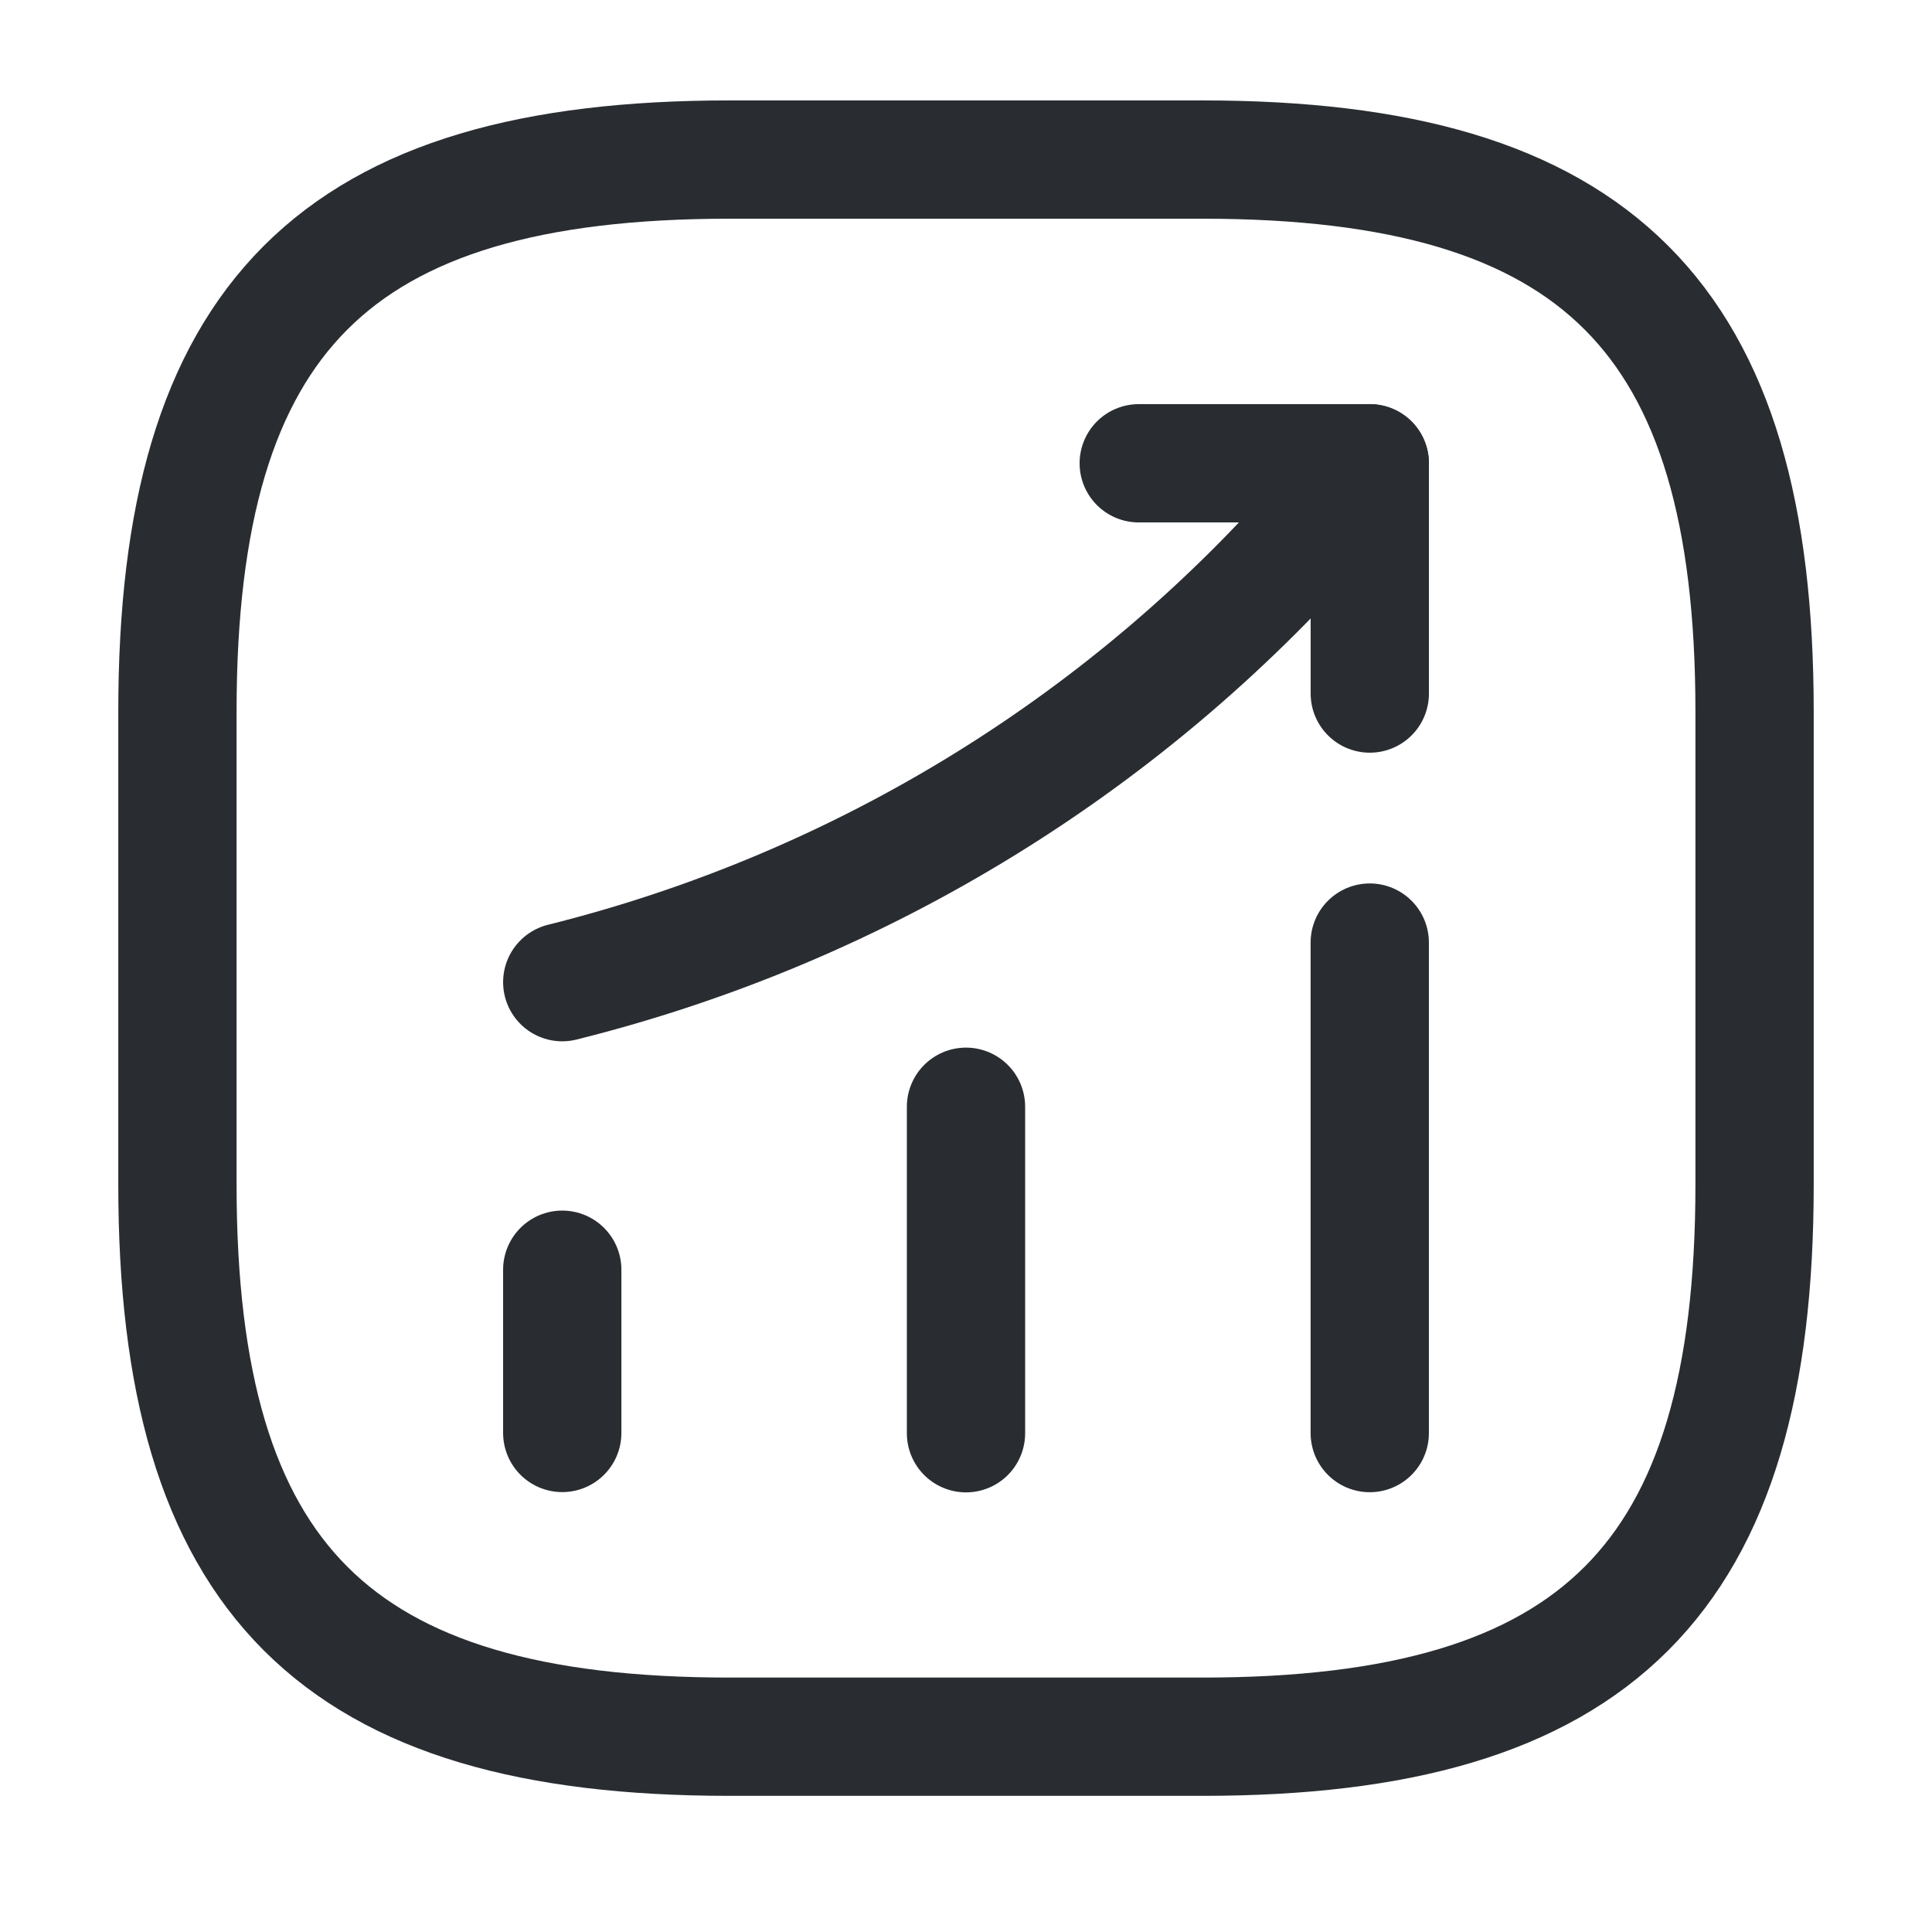
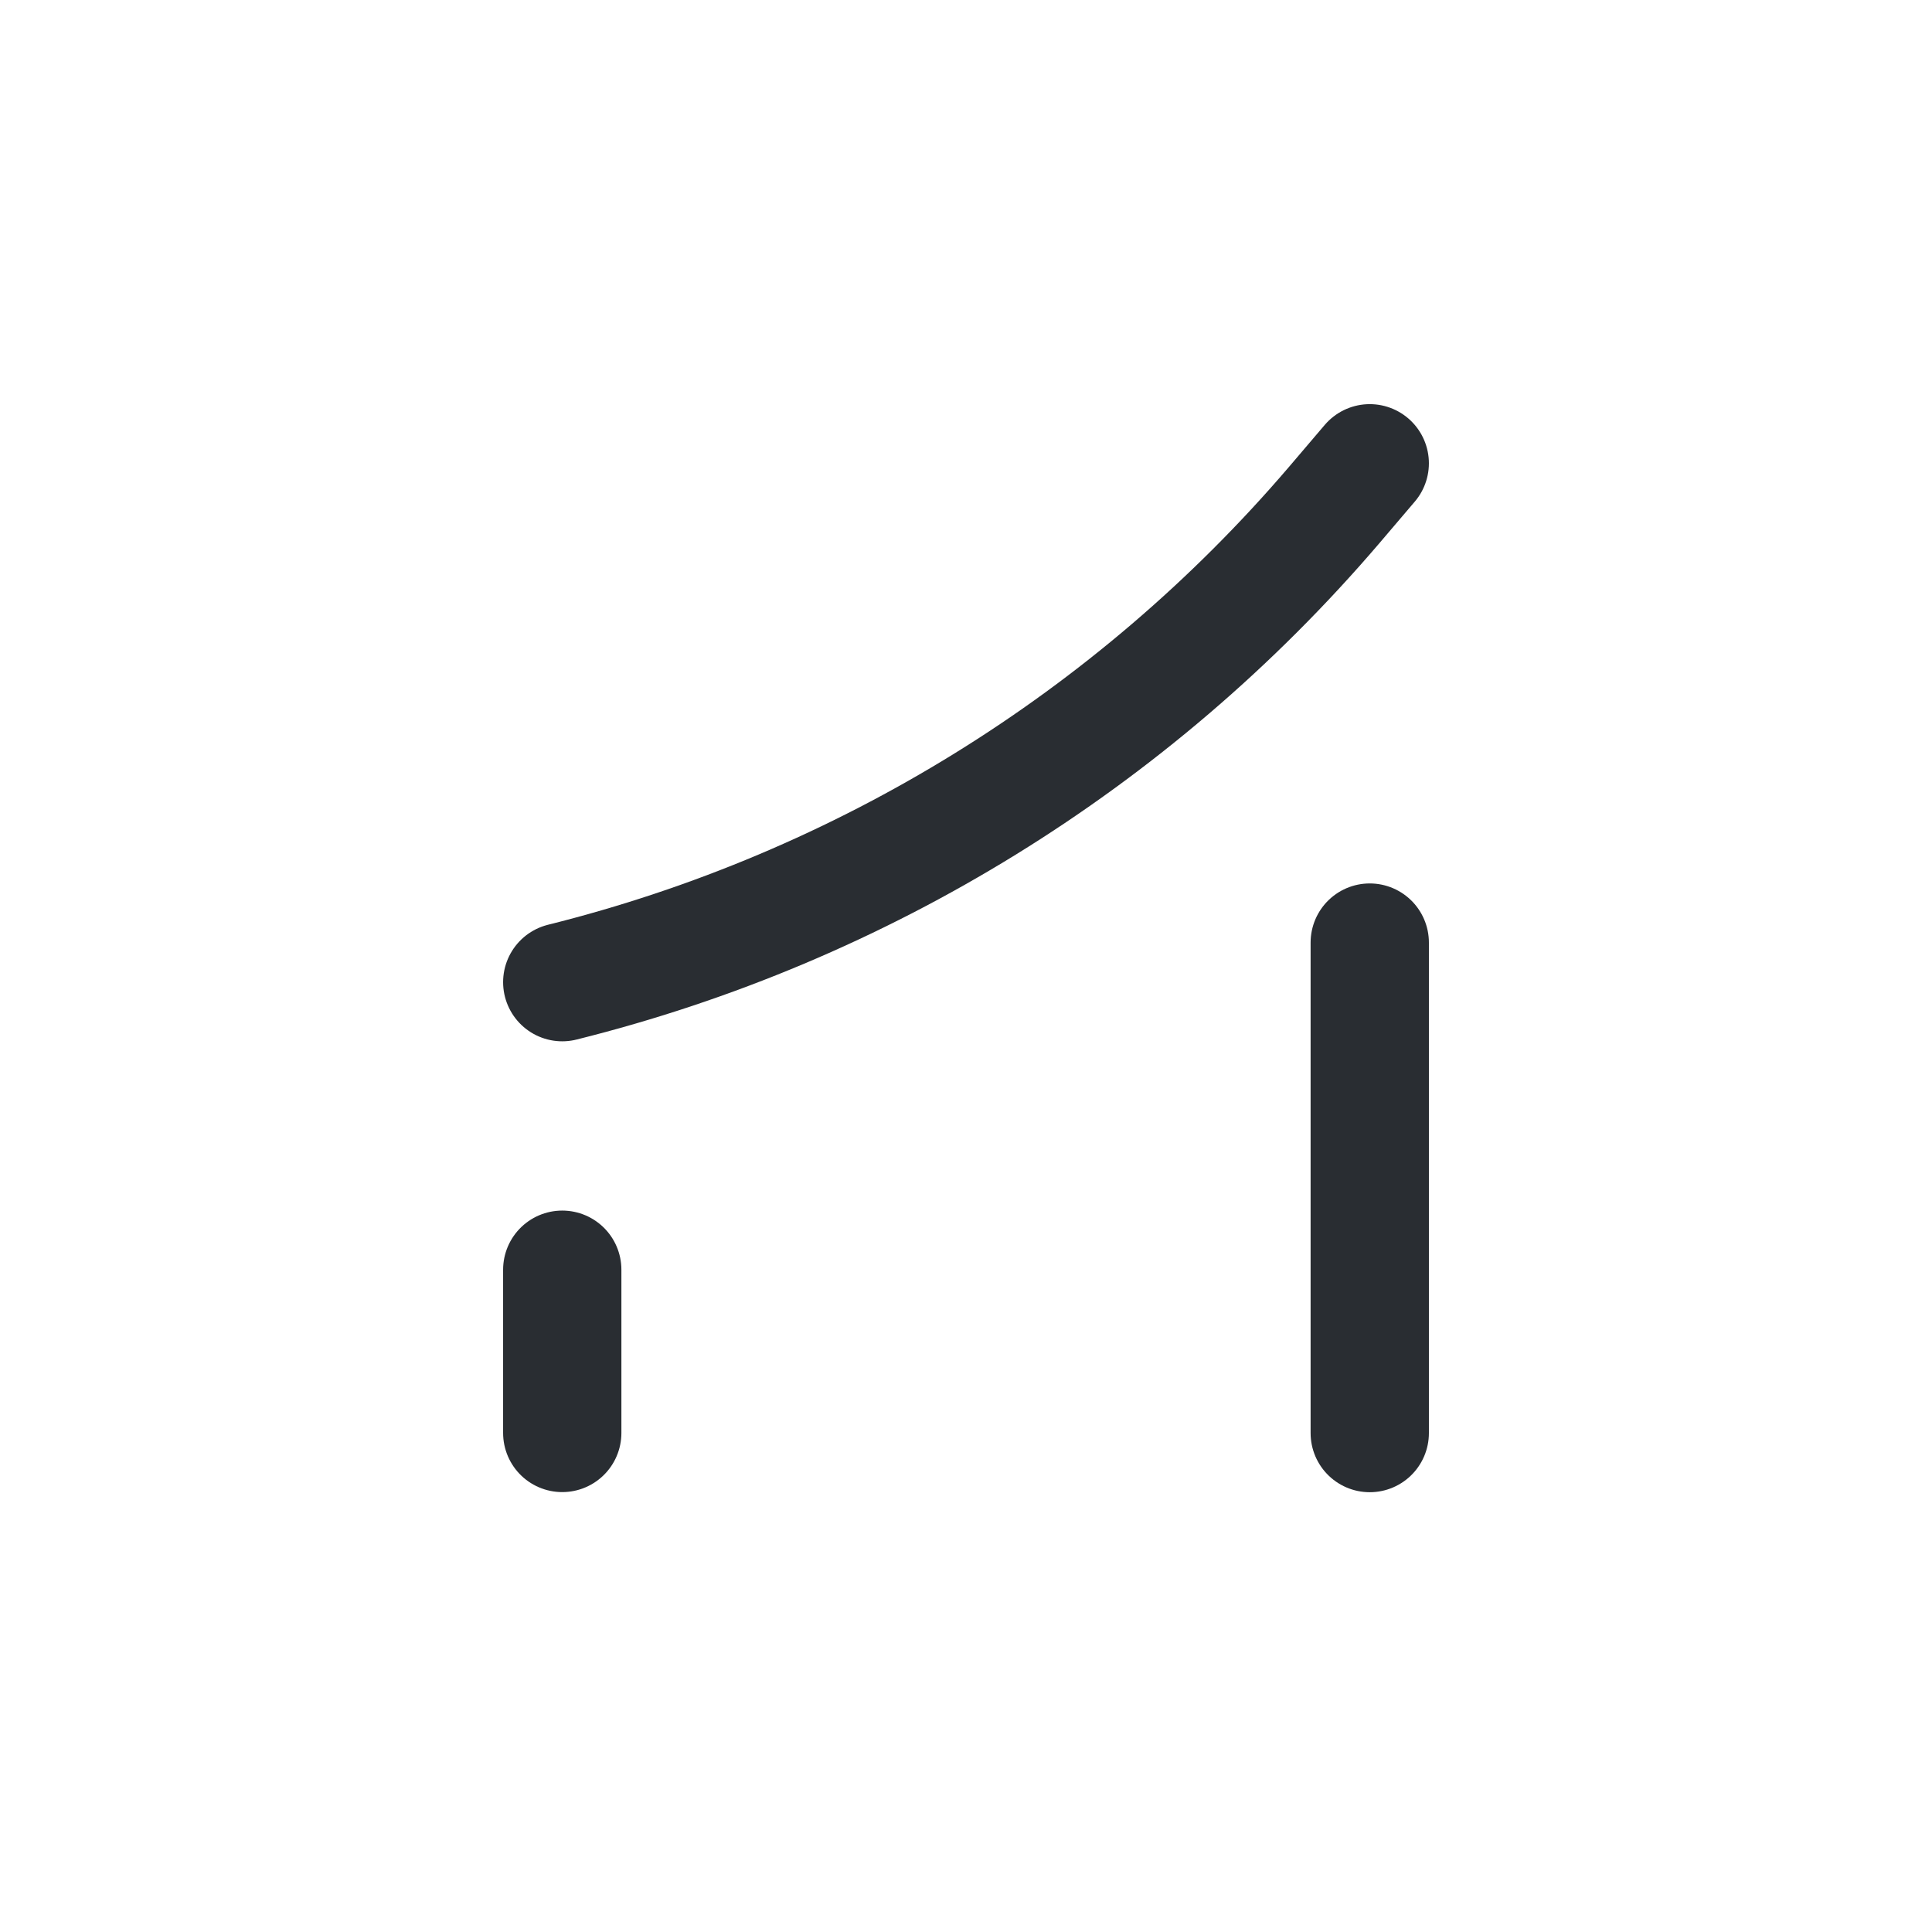
<svg xmlns="http://www.w3.org/2000/svg" width="49" height="49" viewBox="0 0 49 49" fill="none">
  <g id="vuesax/linear/status-up">
    <g id="status-up">
      <path id="Vector" d="M14.26 36.343V32.203" stroke="#292D32" stroke-width="3" stroke-linecap="round" />
-       <path id="Vector_2" d="M24.5 36.35V28.07" stroke="#292D32" stroke-width="3" stroke-linecap="round" />
      <path id="Vector_3" d="M34.74 36.346V23.906" stroke="#292D32" stroke-width="3" stroke-linecap="round" />
      <path id="Vector_4" d="M34.74 11.75L33.82 12.83C28.72 18.79 21.88 23.01 14.26 24.91" stroke="#292D32" stroke-width="3" stroke-linecap="round" />
-       <path id="Vector_5" d="M28.881 11.75H34.741V17.59" stroke="#292D32" stroke-width="3" stroke-linecap="round" stroke-linejoin="round" />
-       <path id="Vector_6" d="M18.5 44.047H30.5C40.5 44.047 44.5 40.047 44.5 30.047V18.047C44.5 8.047 40.5 4.047 30.5 4.047H18.5C8.5 4.047 4.5 8.047 4.5 18.047V30.047C4.5 40.047 8.5 44.047 18.5 44.047Z" stroke="#292D32" stroke-width="3" stroke-linecap="round" stroke-linejoin="round" />
    </g>
  </g>
</svg>